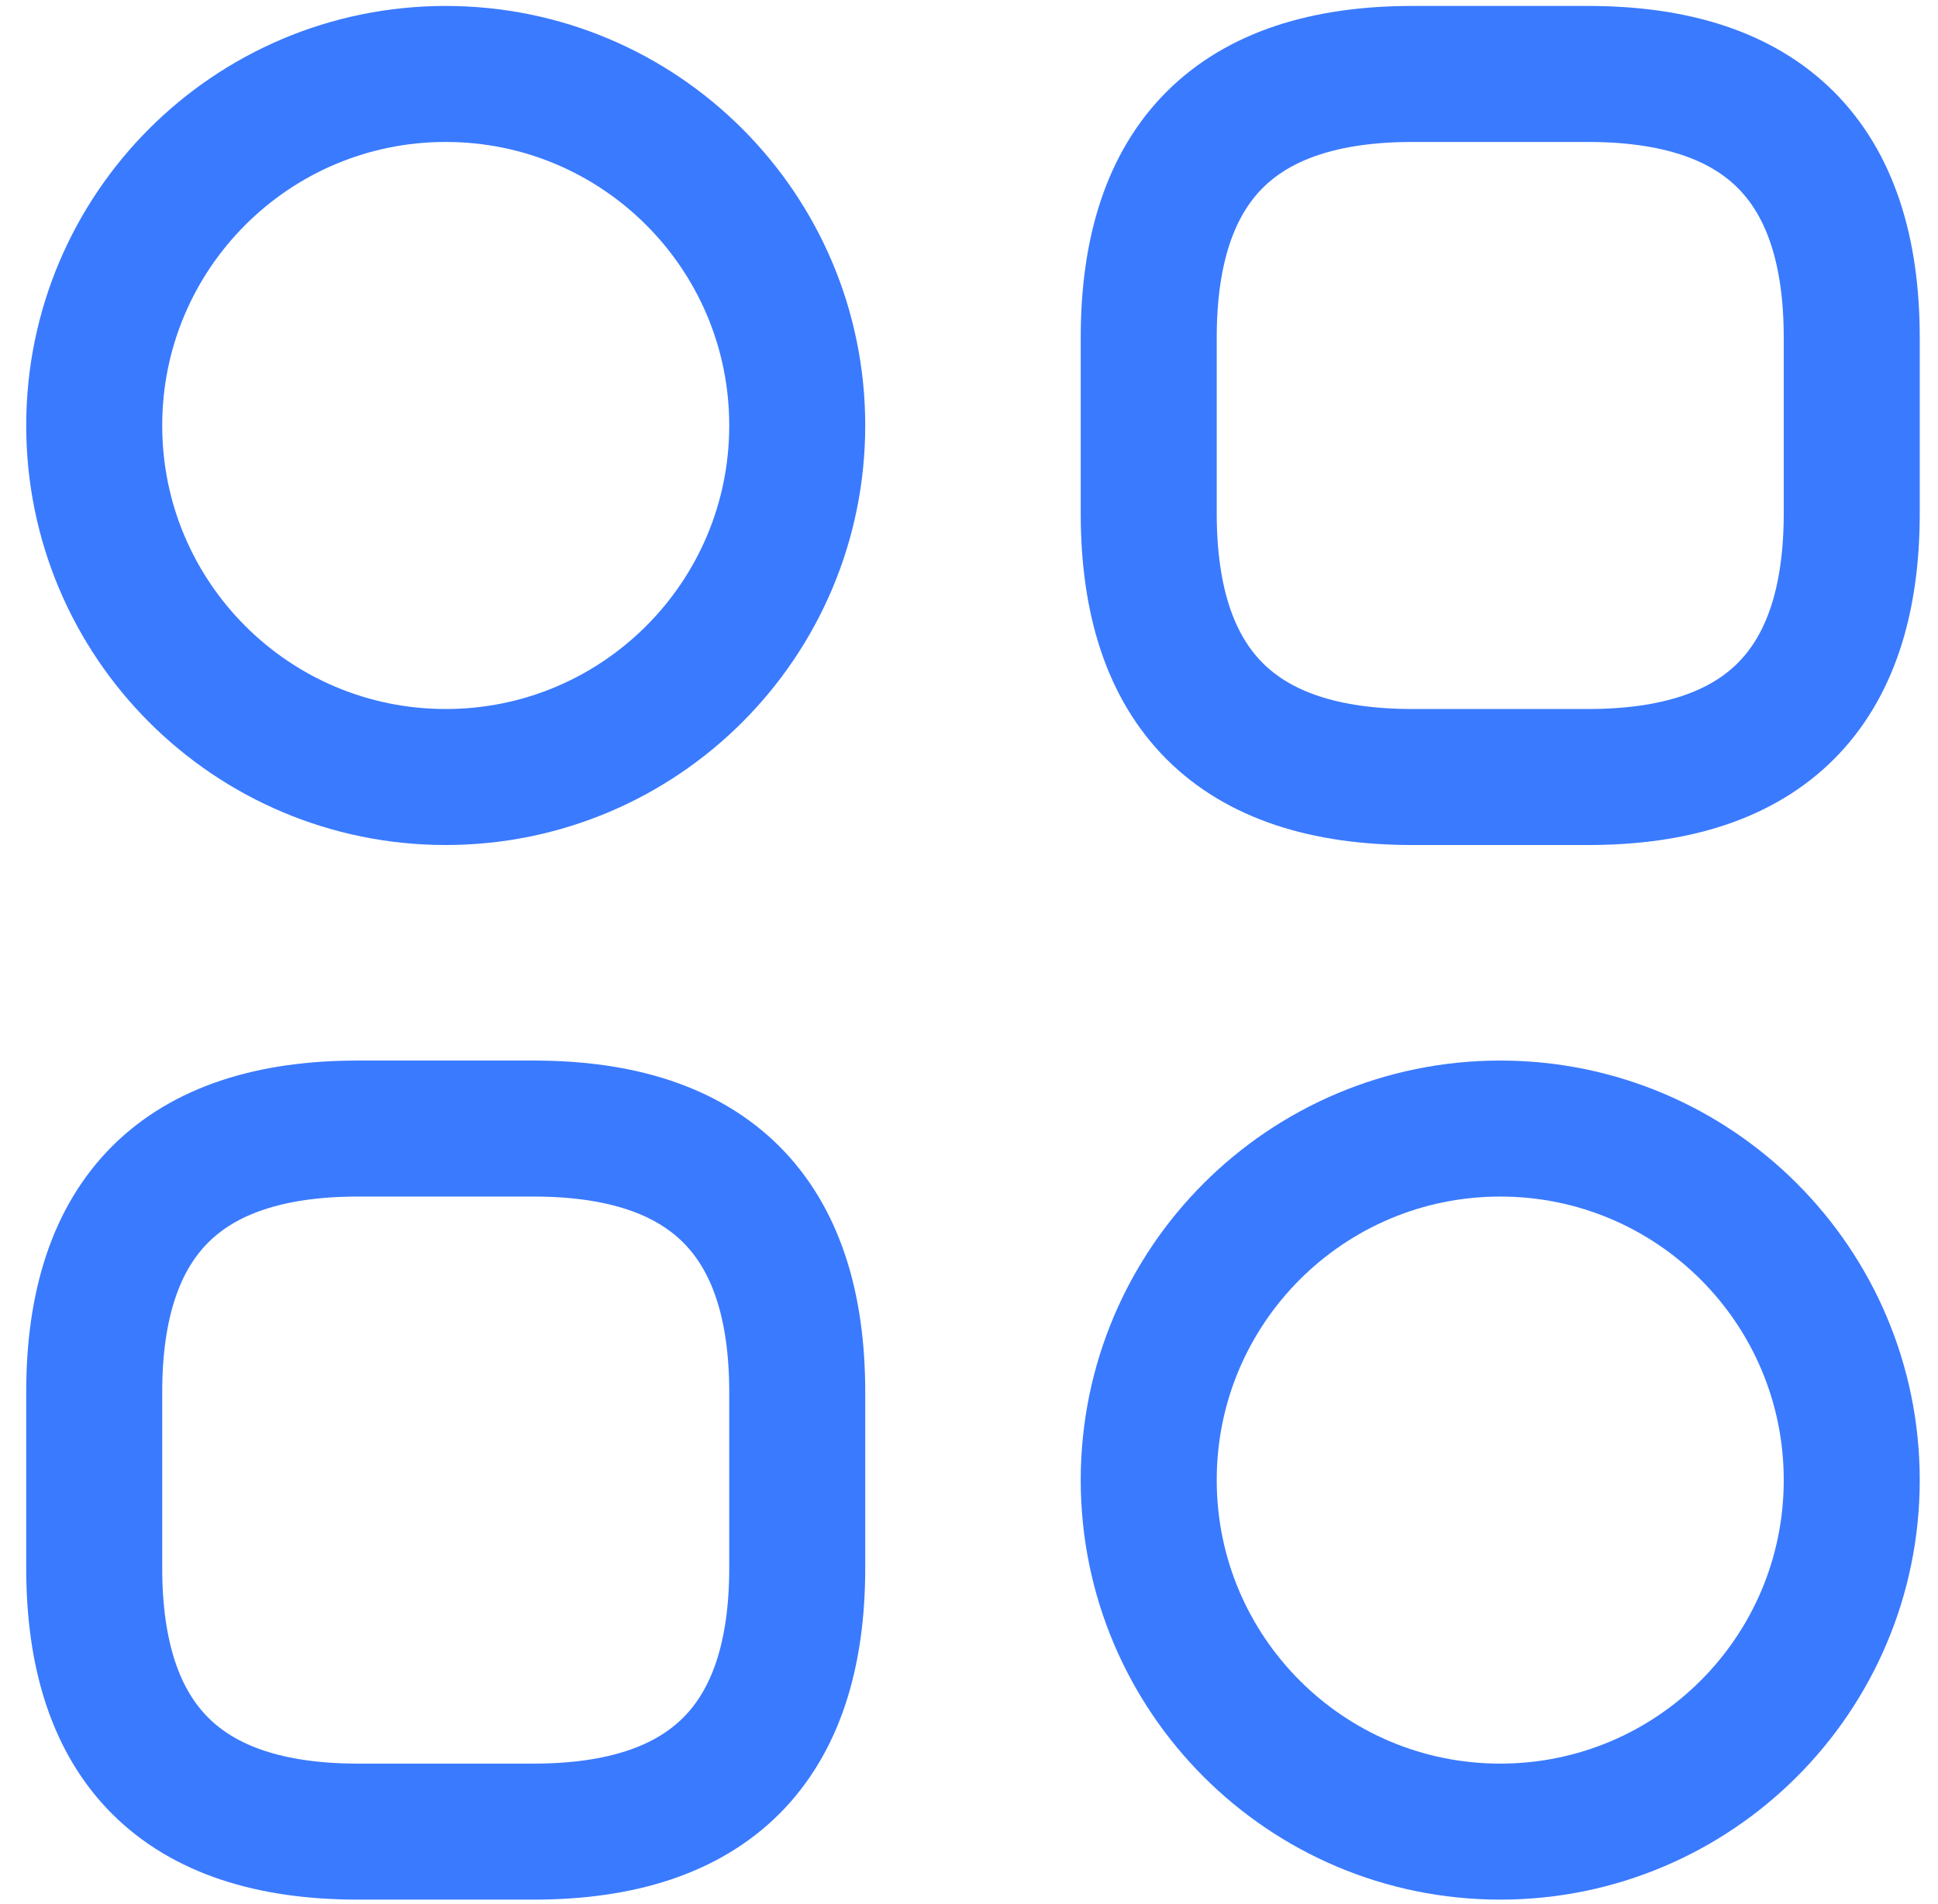
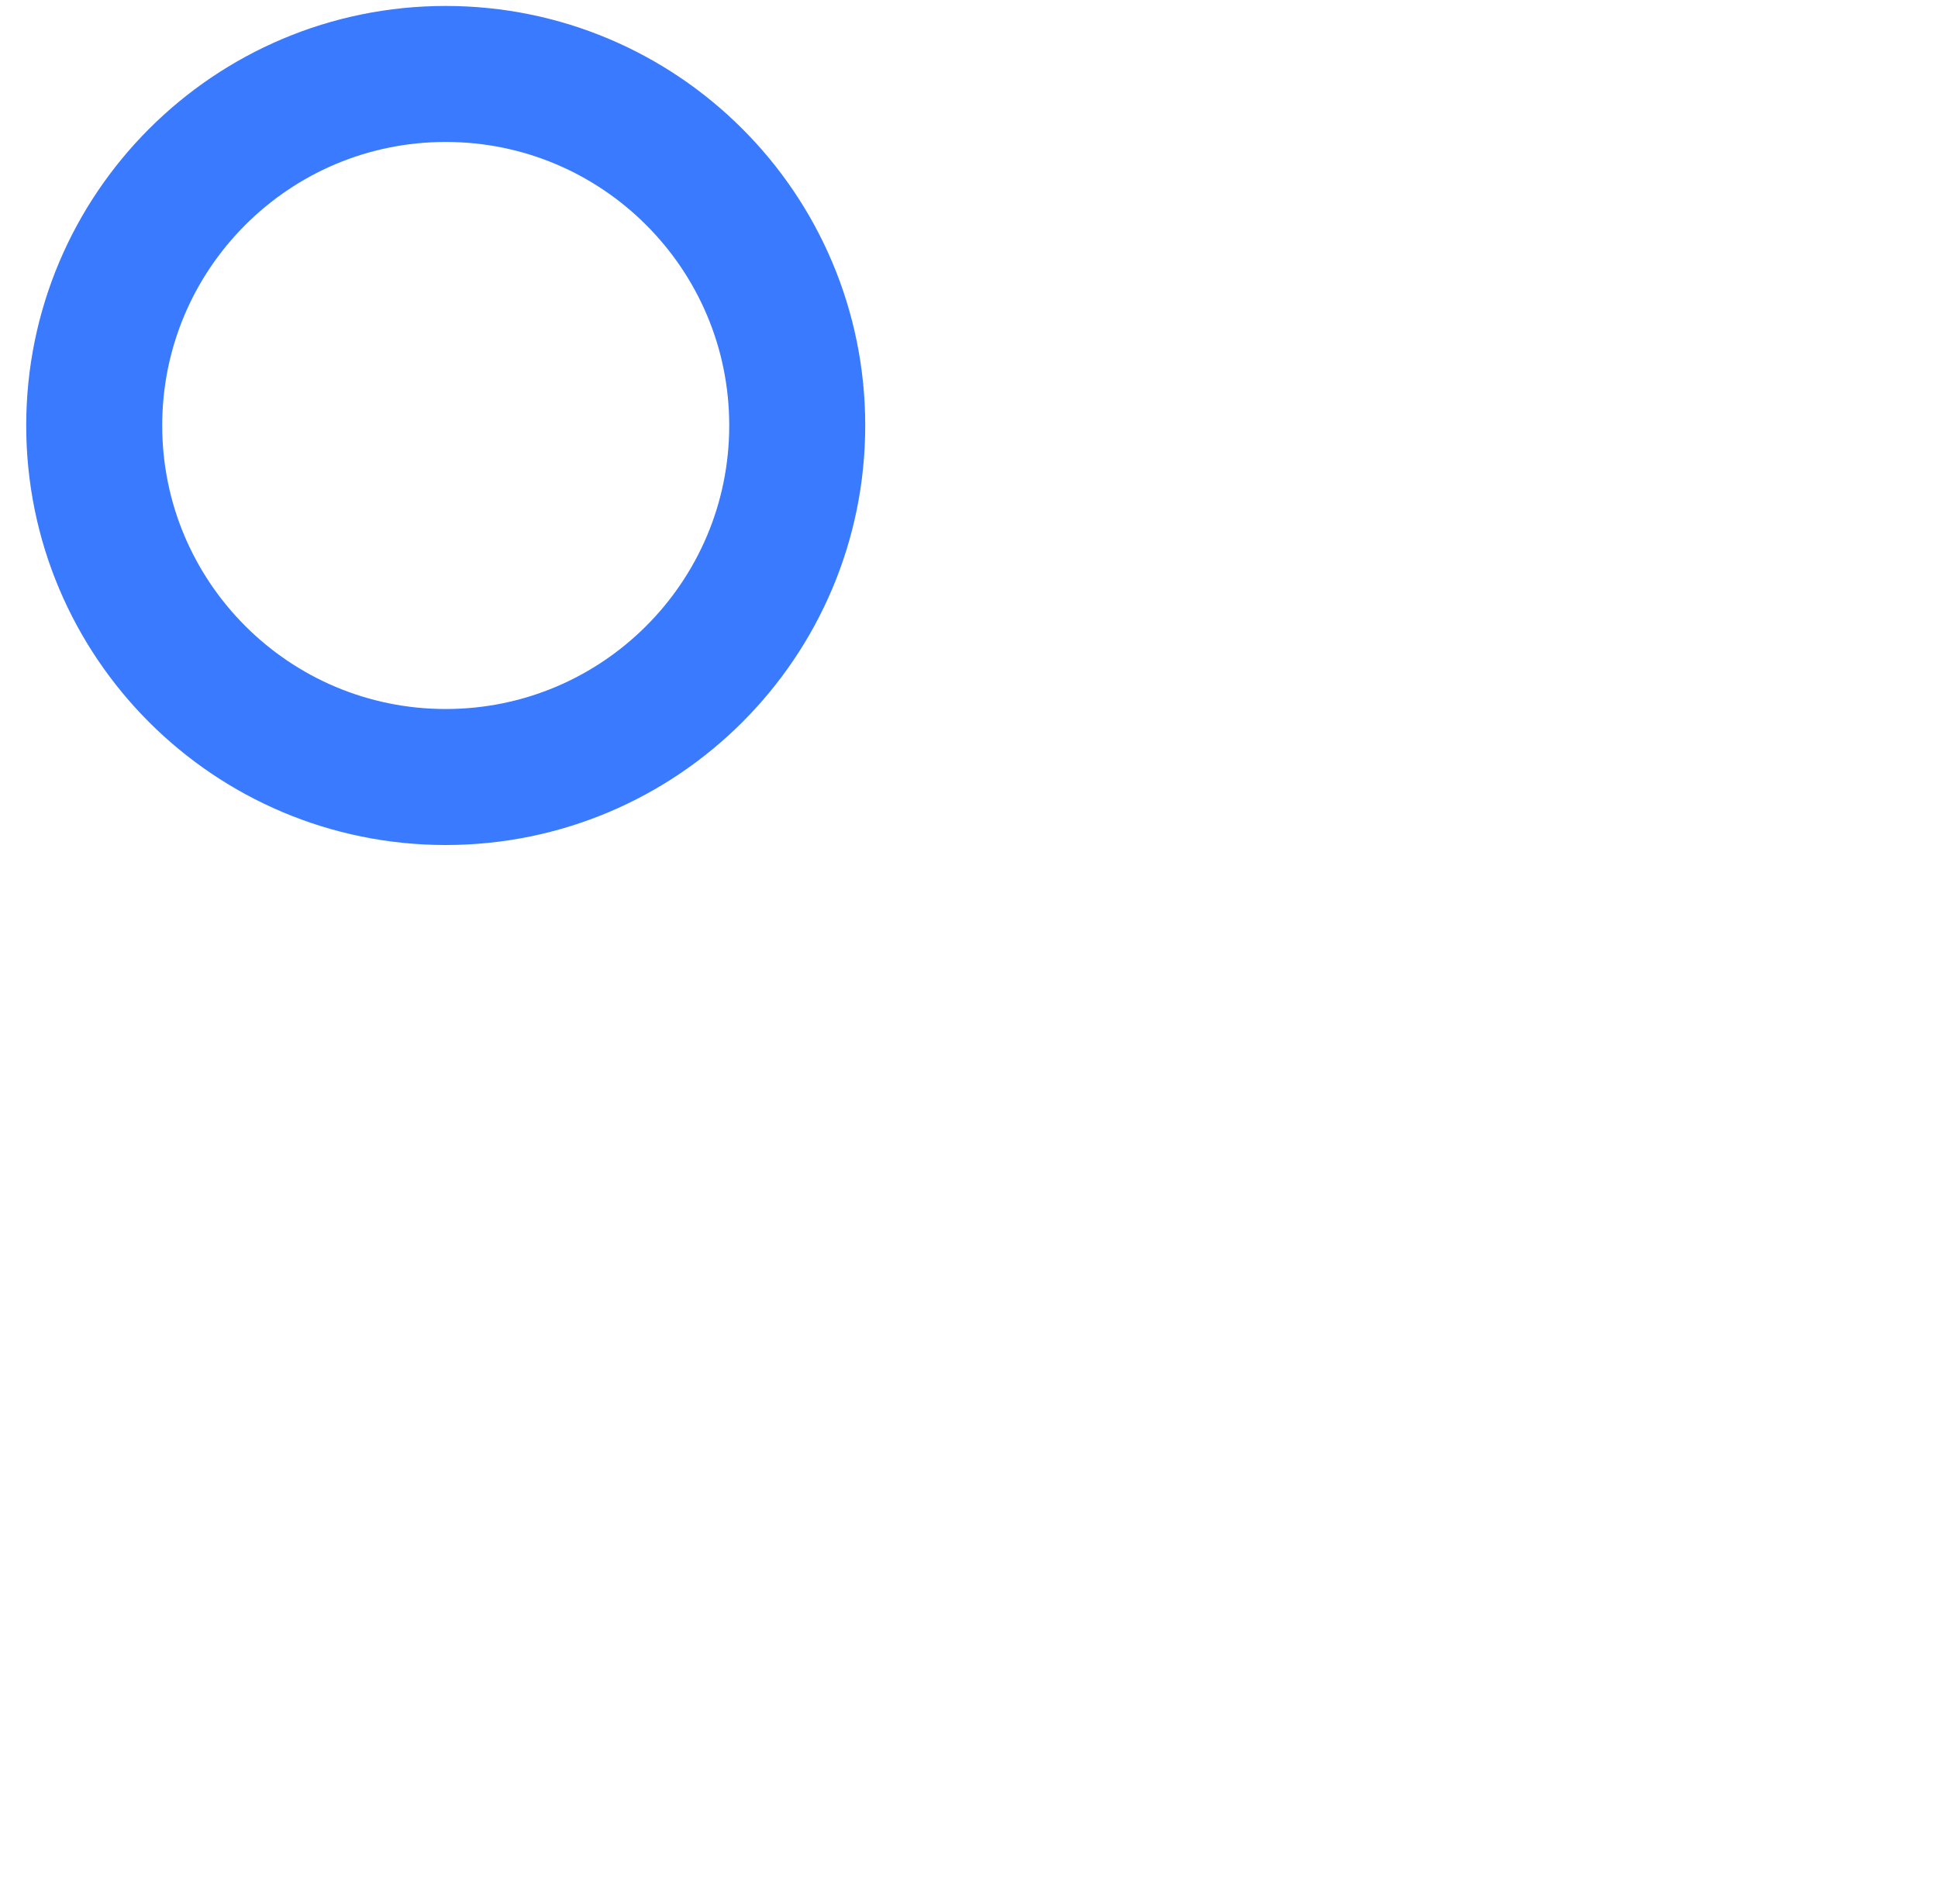
<svg xmlns="http://www.w3.org/2000/svg" width="57" height="56" viewBox="0 0 57 56" fill="none">
-   <path d="M41.54 22.852H46.709C51.879 22.852 54.463 20.268 54.463 15.098V9.929C54.463 4.76 51.879 2.175 46.709 2.175H41.54C36.371 2.175 33.786 4.76 33.786 9.929V15.098C33.786 20.268 36.371 22.852 41.54 22.852Z" stroke="#3A7AFE" stroke-width="4" stroke-linecap="round" stroke-linejoin="round" />
-   <path d="M10.525 53.868H15.694C20.863 53.868 23.448 51.283 23.448 46.114V40.944C23.448 35.775 20.863 33.191 15.694 33.191H10.525C5.355 33.191 2.771 35.775 2.771 40.944V46.114C2.771 51.283 5.355 53.868 10.525 53.868Z" stroke="#3A7AFE" stroke-width="4" stroke-linecap="round" stroke-linejoin="round" />
  <path d="M13.109 22.852C18.819 22.852 23.448 18.224 23.448 12.514C23.448 6.804 18.819 2.175 13.109 2.175C7.399 2.175 2.771 6.804 2.771 12.514C2.771 18.224 7.399 22.852 13.109 22.852Z" stroke="#3A7AFE" stroke-width="4" stroke-linecap="round" stroke-linejoin="round" />
-   <path d="M44.125 53.868C49.834 53.868 54.463 49.239 54.463 43.529C54.463 37.819 49.834 33.191 44.125 33.191C38.415 33.191 33.786 37.819 33.786 43.529C33.786 49.239 38.415 53.868 44.125 53.868Z" stroke="#3A7AFE" stroke-width="4" stroke-linecap="round" stroke-linejoin="round" />
</svg>